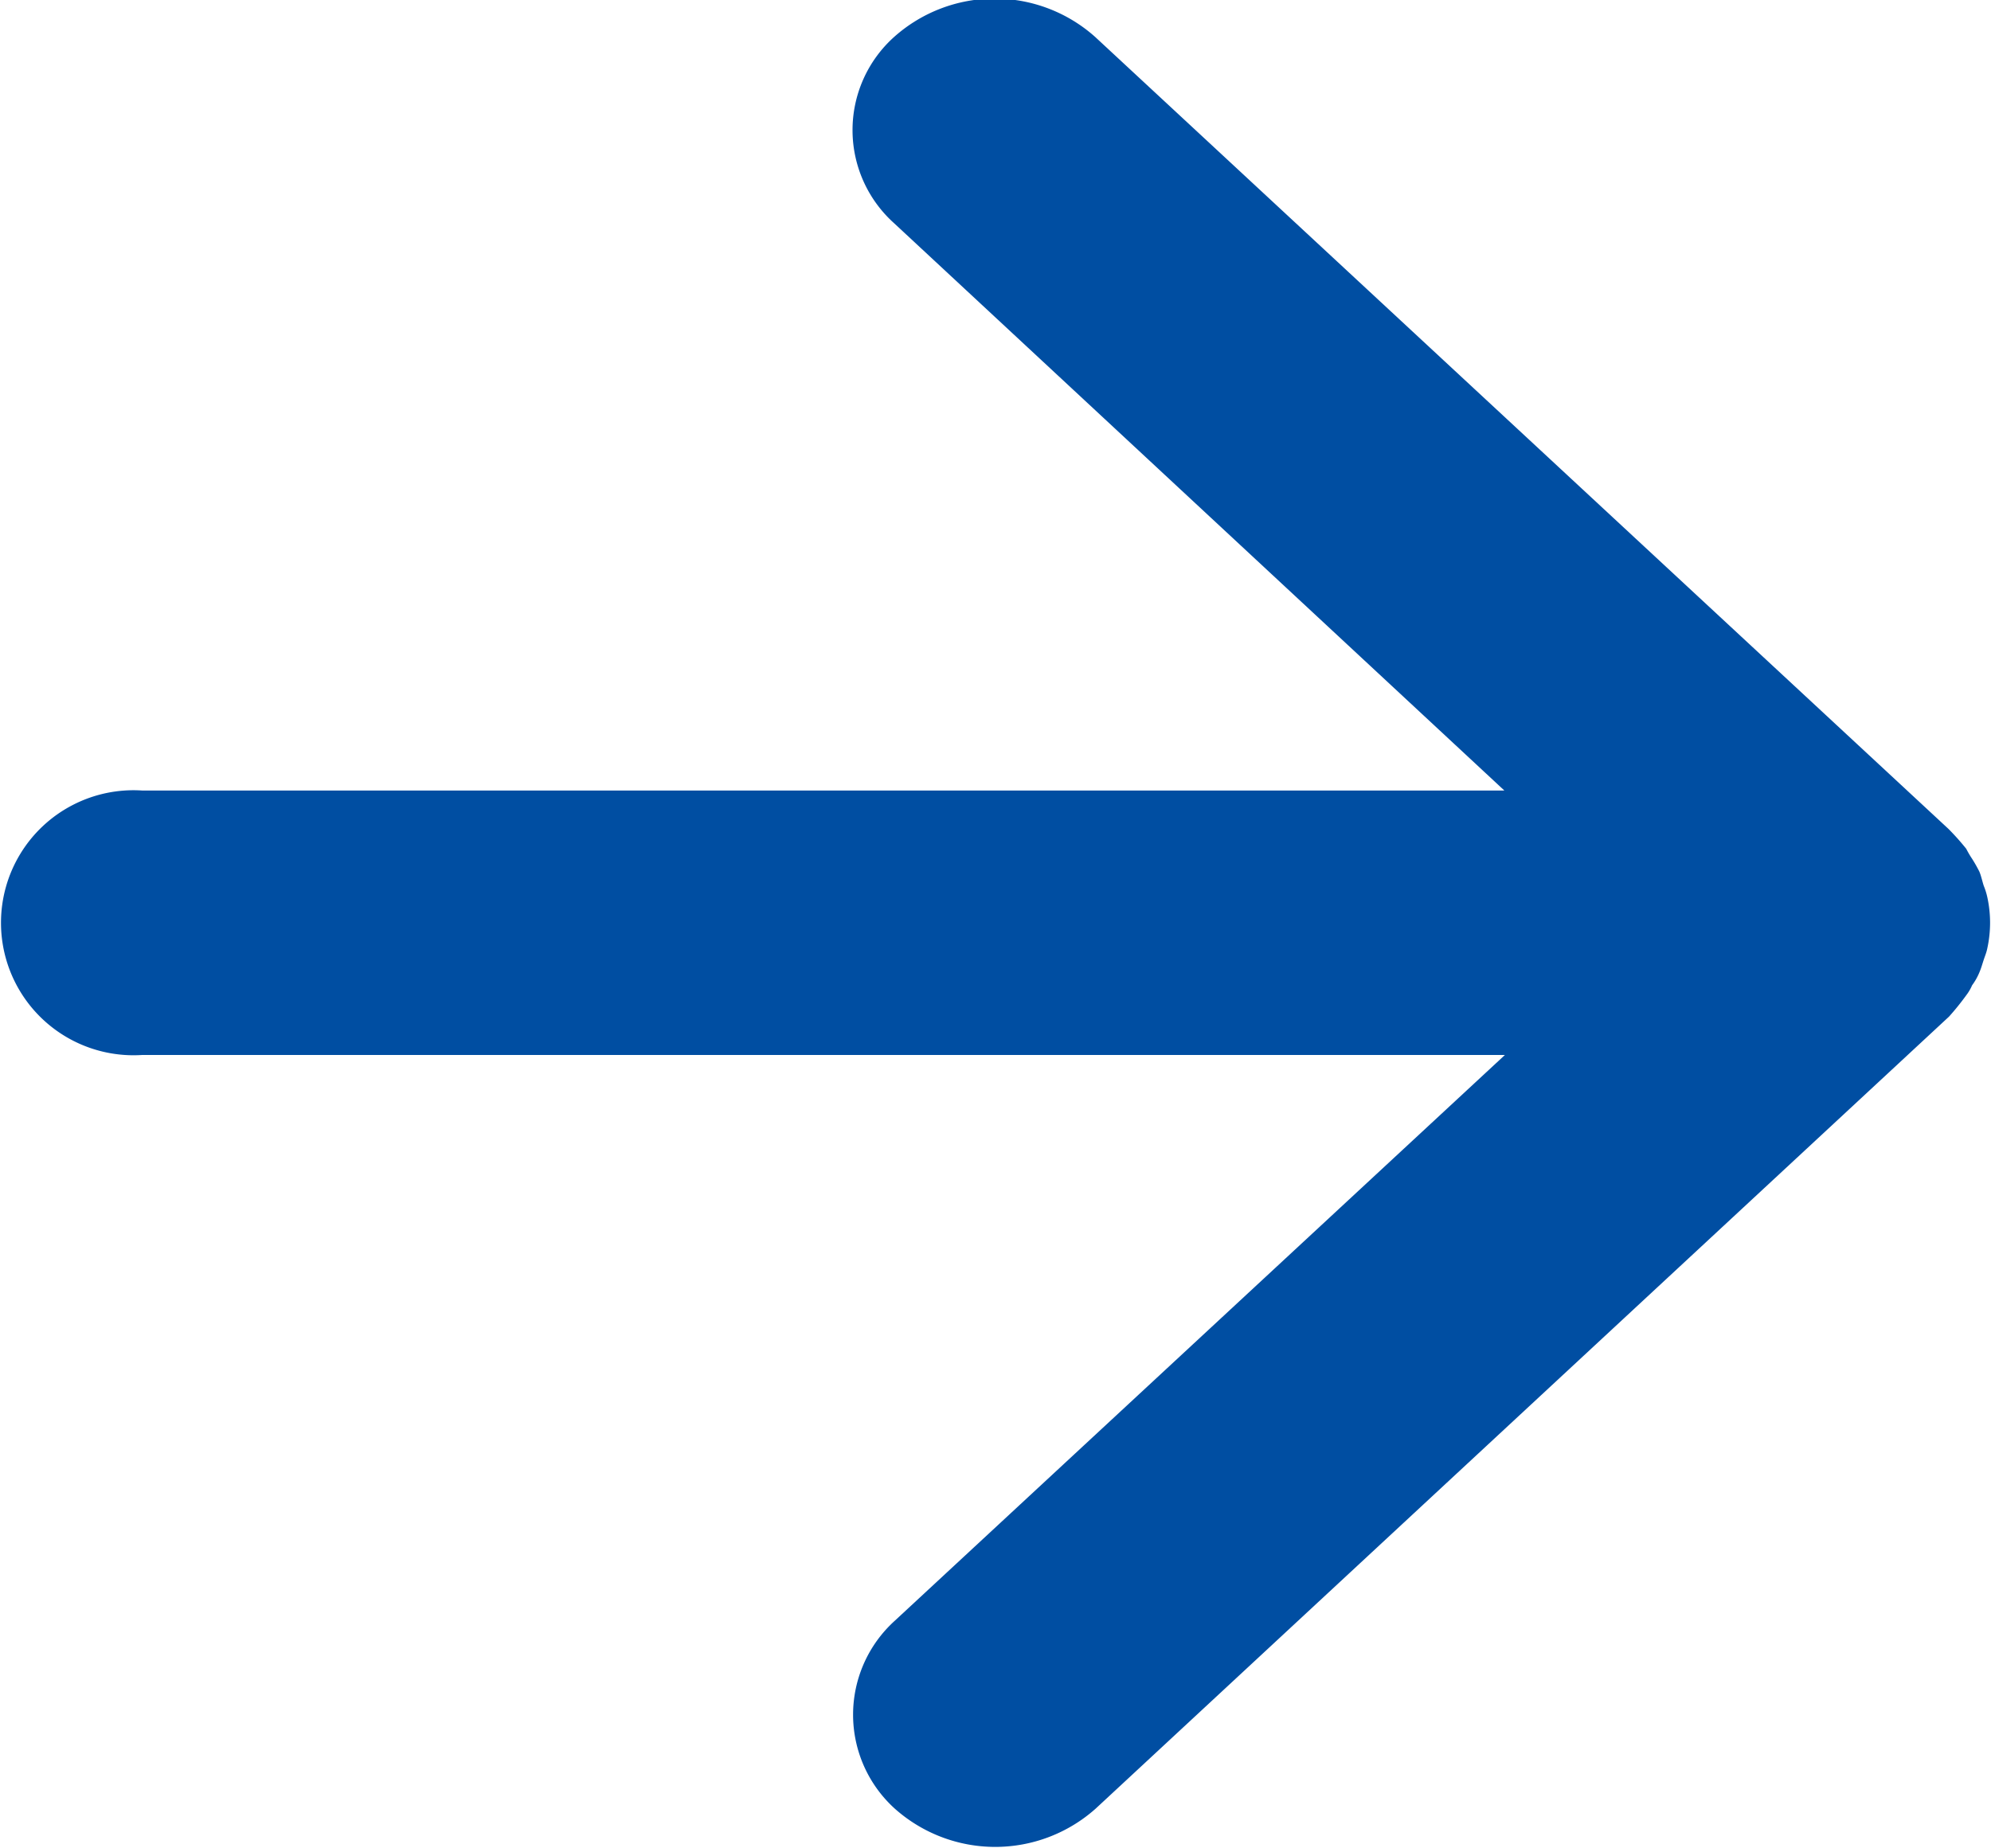
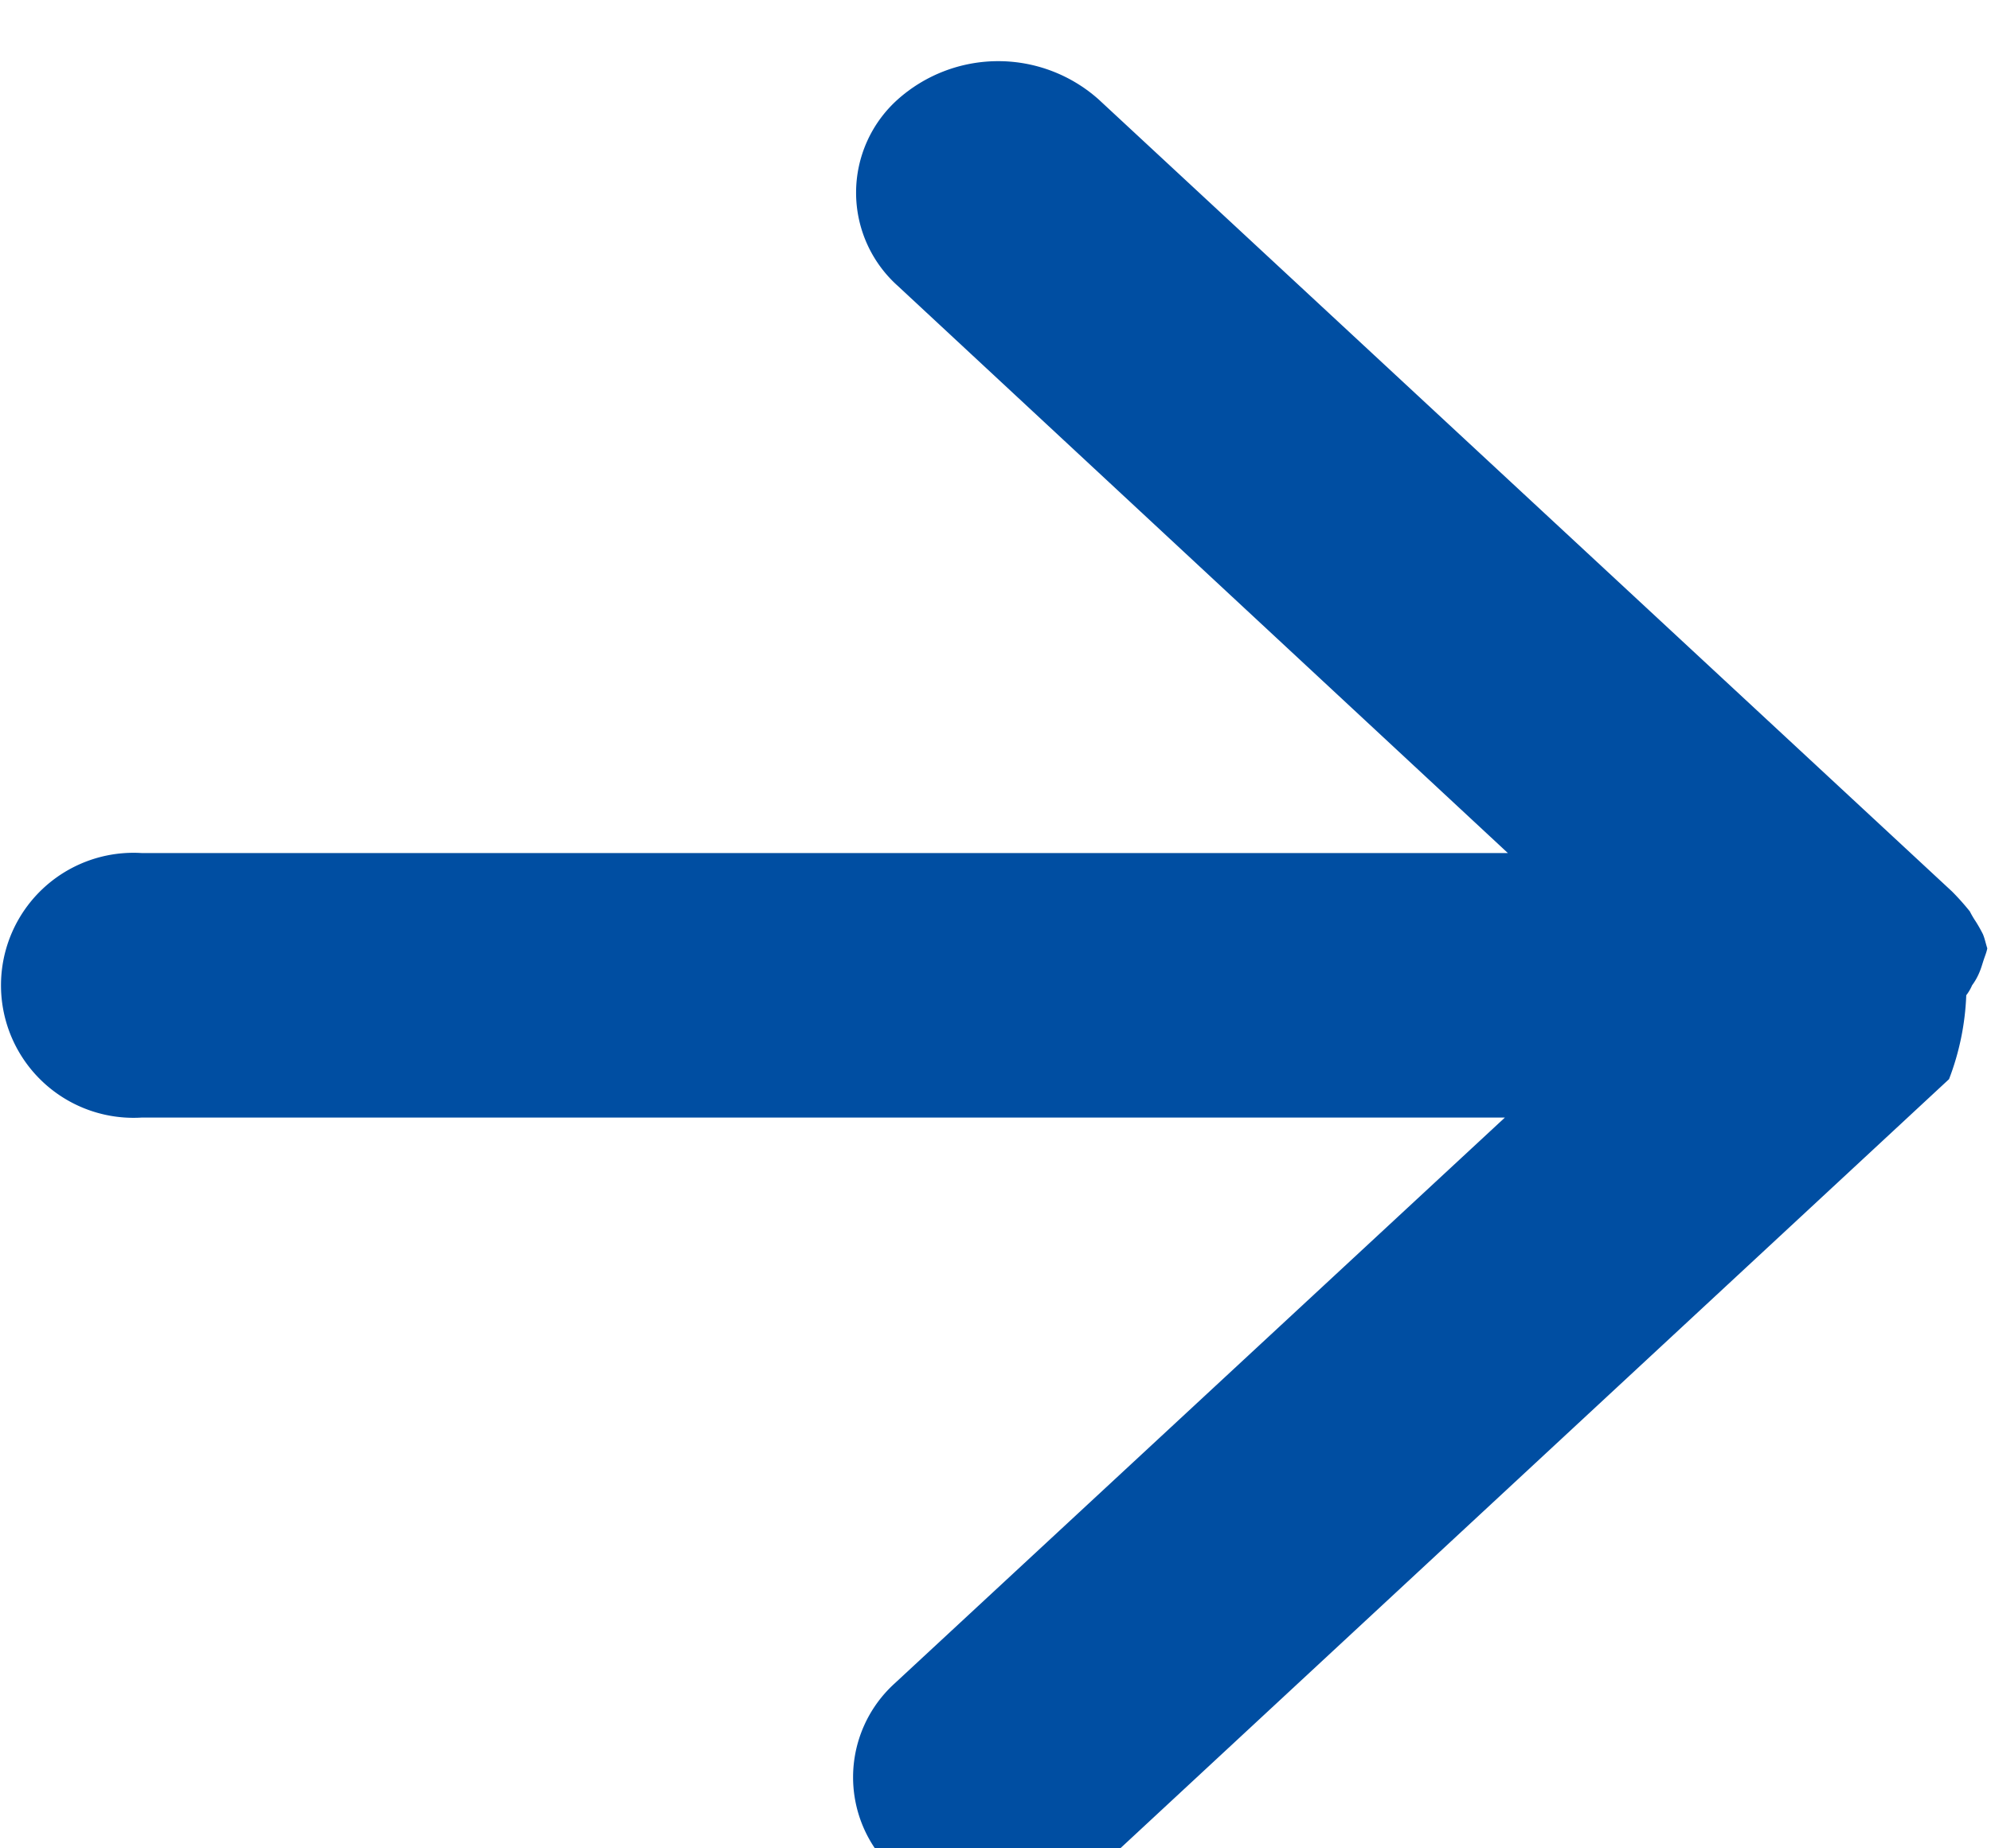
<svg xmlns="http://www.w3.org/2000/svg" width="14" height="13" viewBox="0 0 14 13">
  <defs>
    <style>
      .cls-1 {
        fill:#004ea2;
        fill-rule: evenodd;
      }
    </style>
  </defs>
-   <path id="jiantouiconimg1--inject-26" class="cls-1" d="M267.826,1540.91a0.323,0.323,0,0,0,.041-0.07,0.425,0.425,0,0,0,.051-0.09c0.013-.03.021-0.06,0.031-0.09s0.019-.05.025-0.08a0.841,0.841,0,0,0,0-.36,0.477,0.477,0,0,0-.025-0.08c-0.01-.03-0.018-0.07-0.031-0.1a1.025,1.025,0,0,0-.051-0.09,0.655,0.655,0,0,1-.041-0.07,1.749,1.749,0,0,0-.125-0.14l-6-5.57a1.061,1.061,0,0,0-1.414,0,0.88,0.88,0,0,0,0,1.31l4.291,3.99H255a0.932,0.932,0,1,0,0,1.86h9.582l-4.291,3.98a0.891,0.891,0,0,0,0,1.32,1.061,1.061,0,0,0,1.414,0l6-5.57A1.838,1.838,0,0,0,267.826,1540.91Z" transform="translate(-254 -1533.91)" />
+   <path id="jiantouiconimg1--inject-26" class="cls-1" d="M267.826,1540.91a0.323,0.323,0,0,0,.041-0.07,0.425,0.425,0,0,0,.051-0.09c0.013-.03.021-0.06,0.031-0.09s0.019-.05.025-0.08c-0.01-.03-0.018-0.07-0.031-0.1a1.025,1.025,0,0,0-.051-0.09,0.655,0.655,0,0,1-.041-0.07,1.749,1.749,0,0,0-.125-0.14l-6-5.57a1.061,1.061,0,0,0-1.414,0,0.88,0.88,0,0,0,0,1.31l4.291,3.99H255a0.932,0.932,0,1,0,0,1.86h9.582l-4.291,3.98a0.891,0.891,0,0,0,0,1.32,1.061,1.061,0,0,0,1.414,0l6-5.57A1.838,1.838,0,0,0,267.826,1540.91Z" transform="translate(-254 -1533.91)" />
</svg>